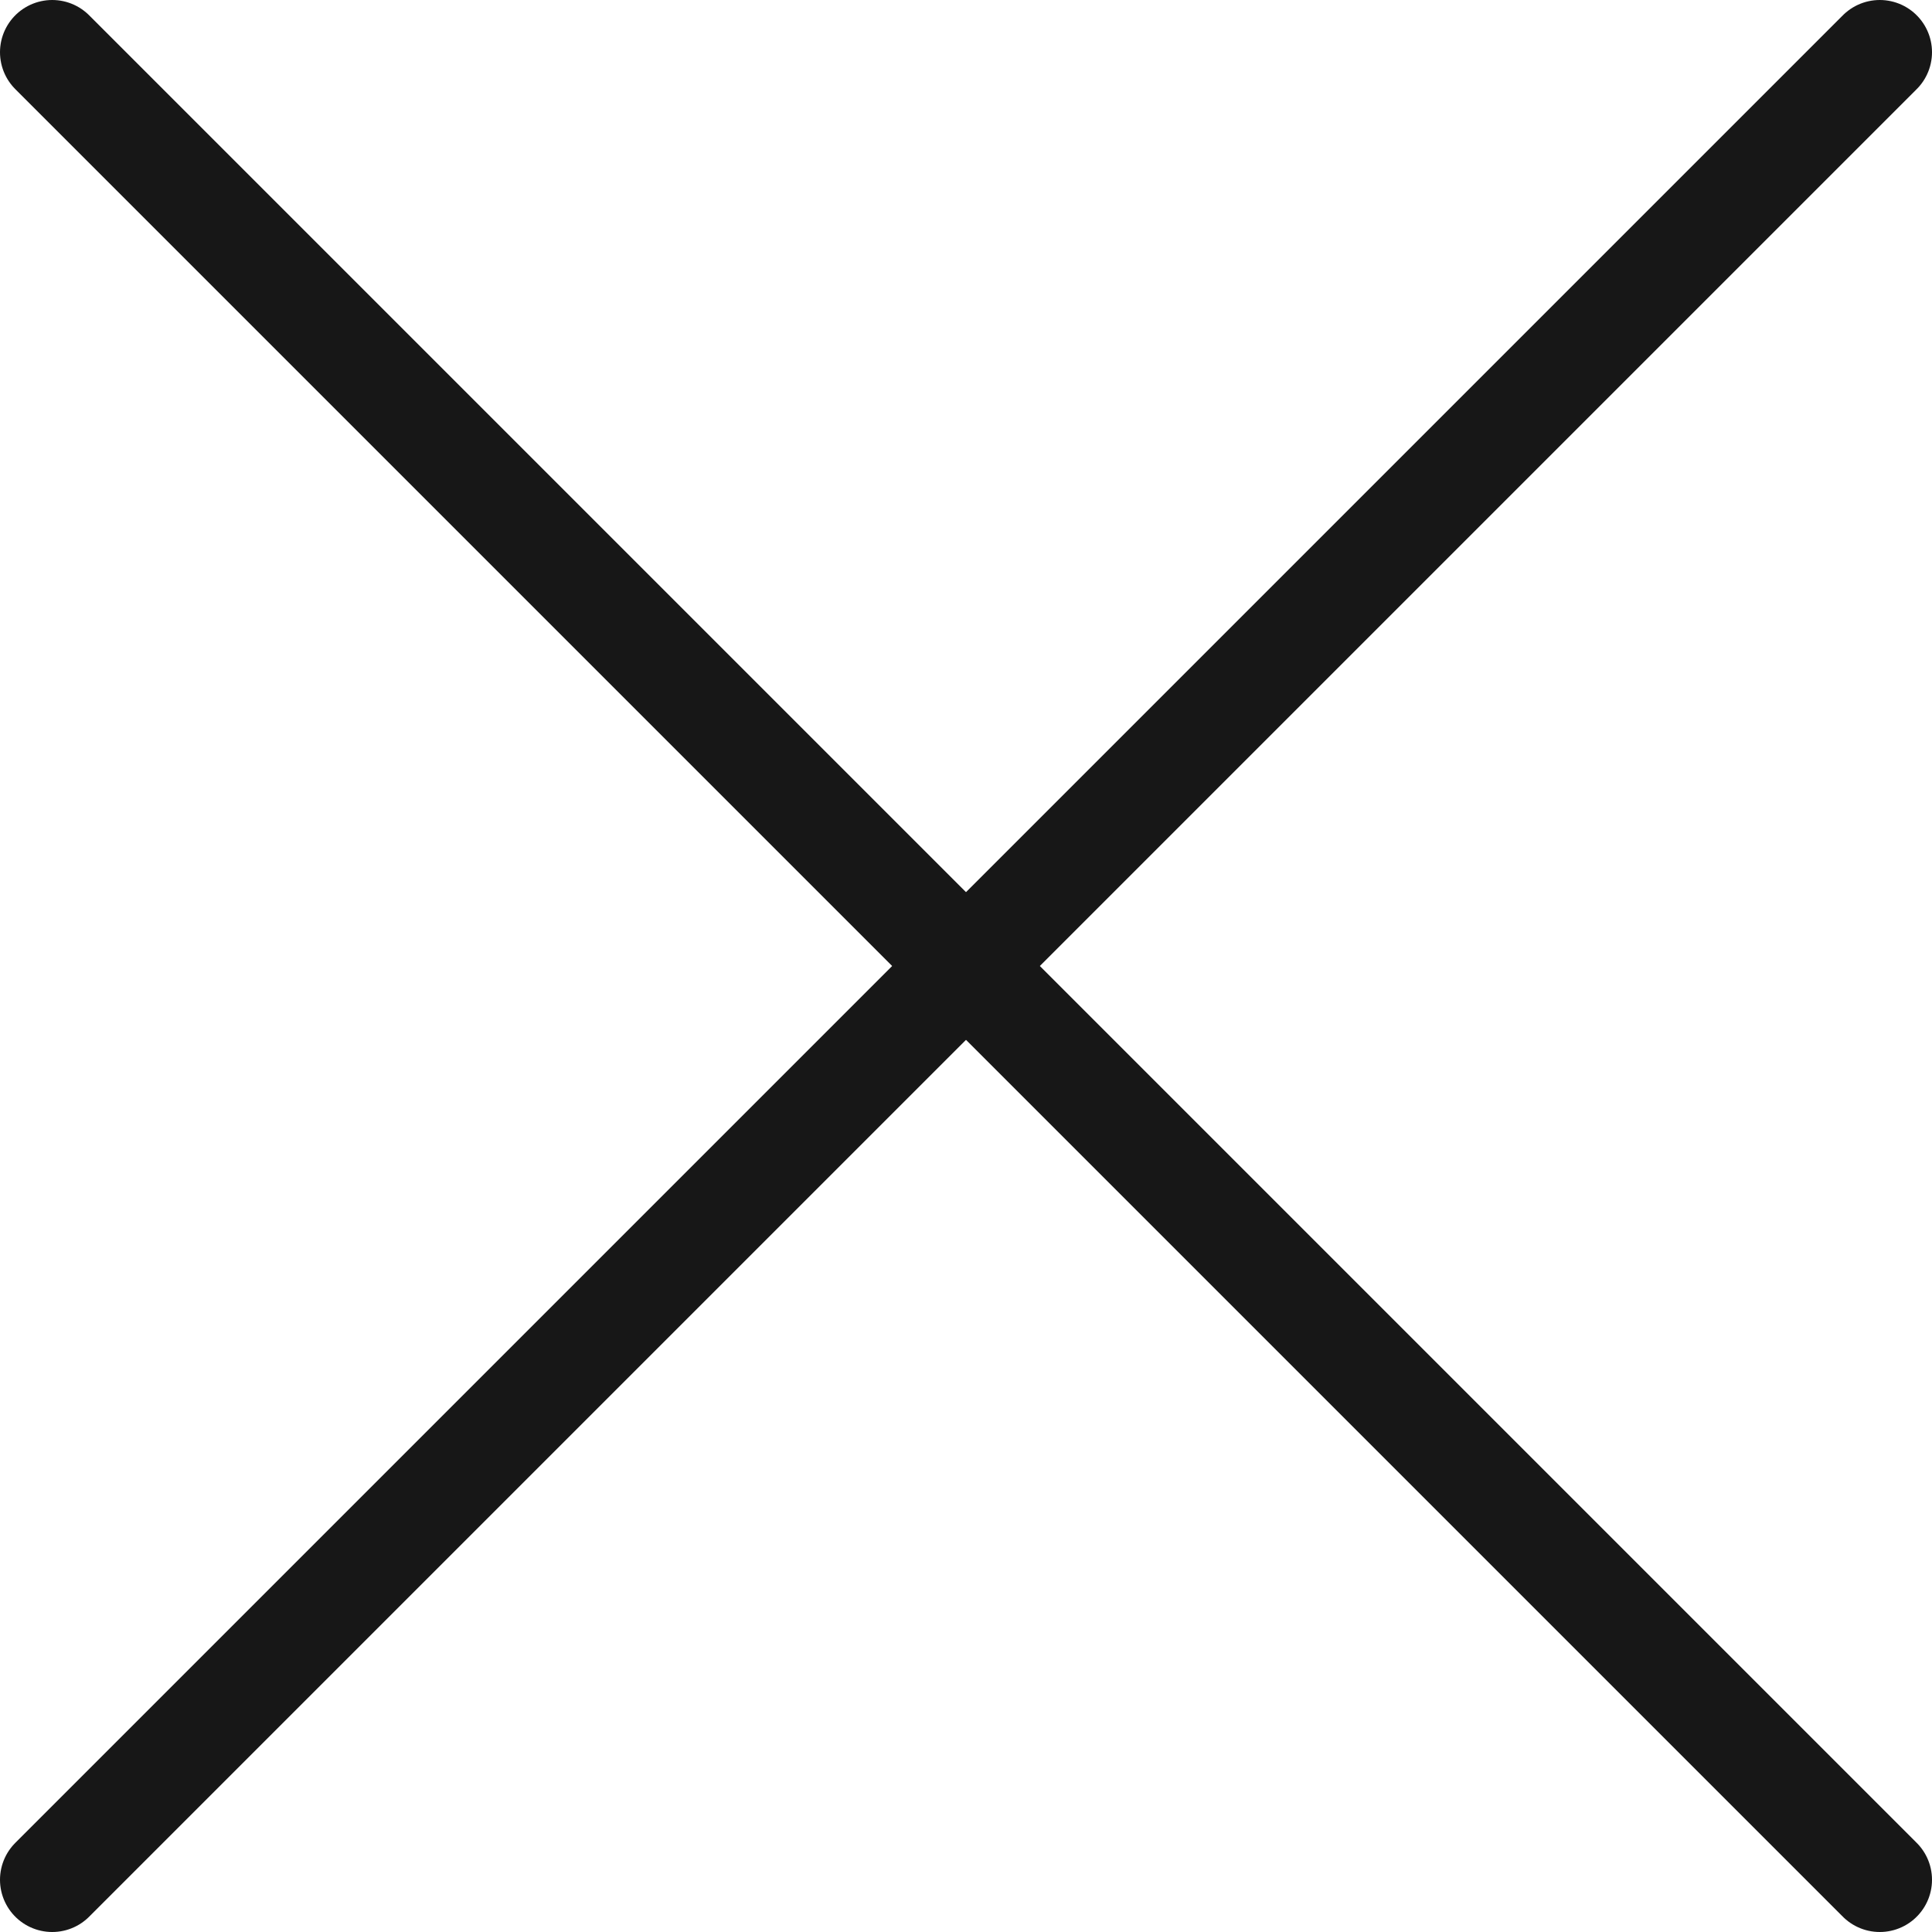
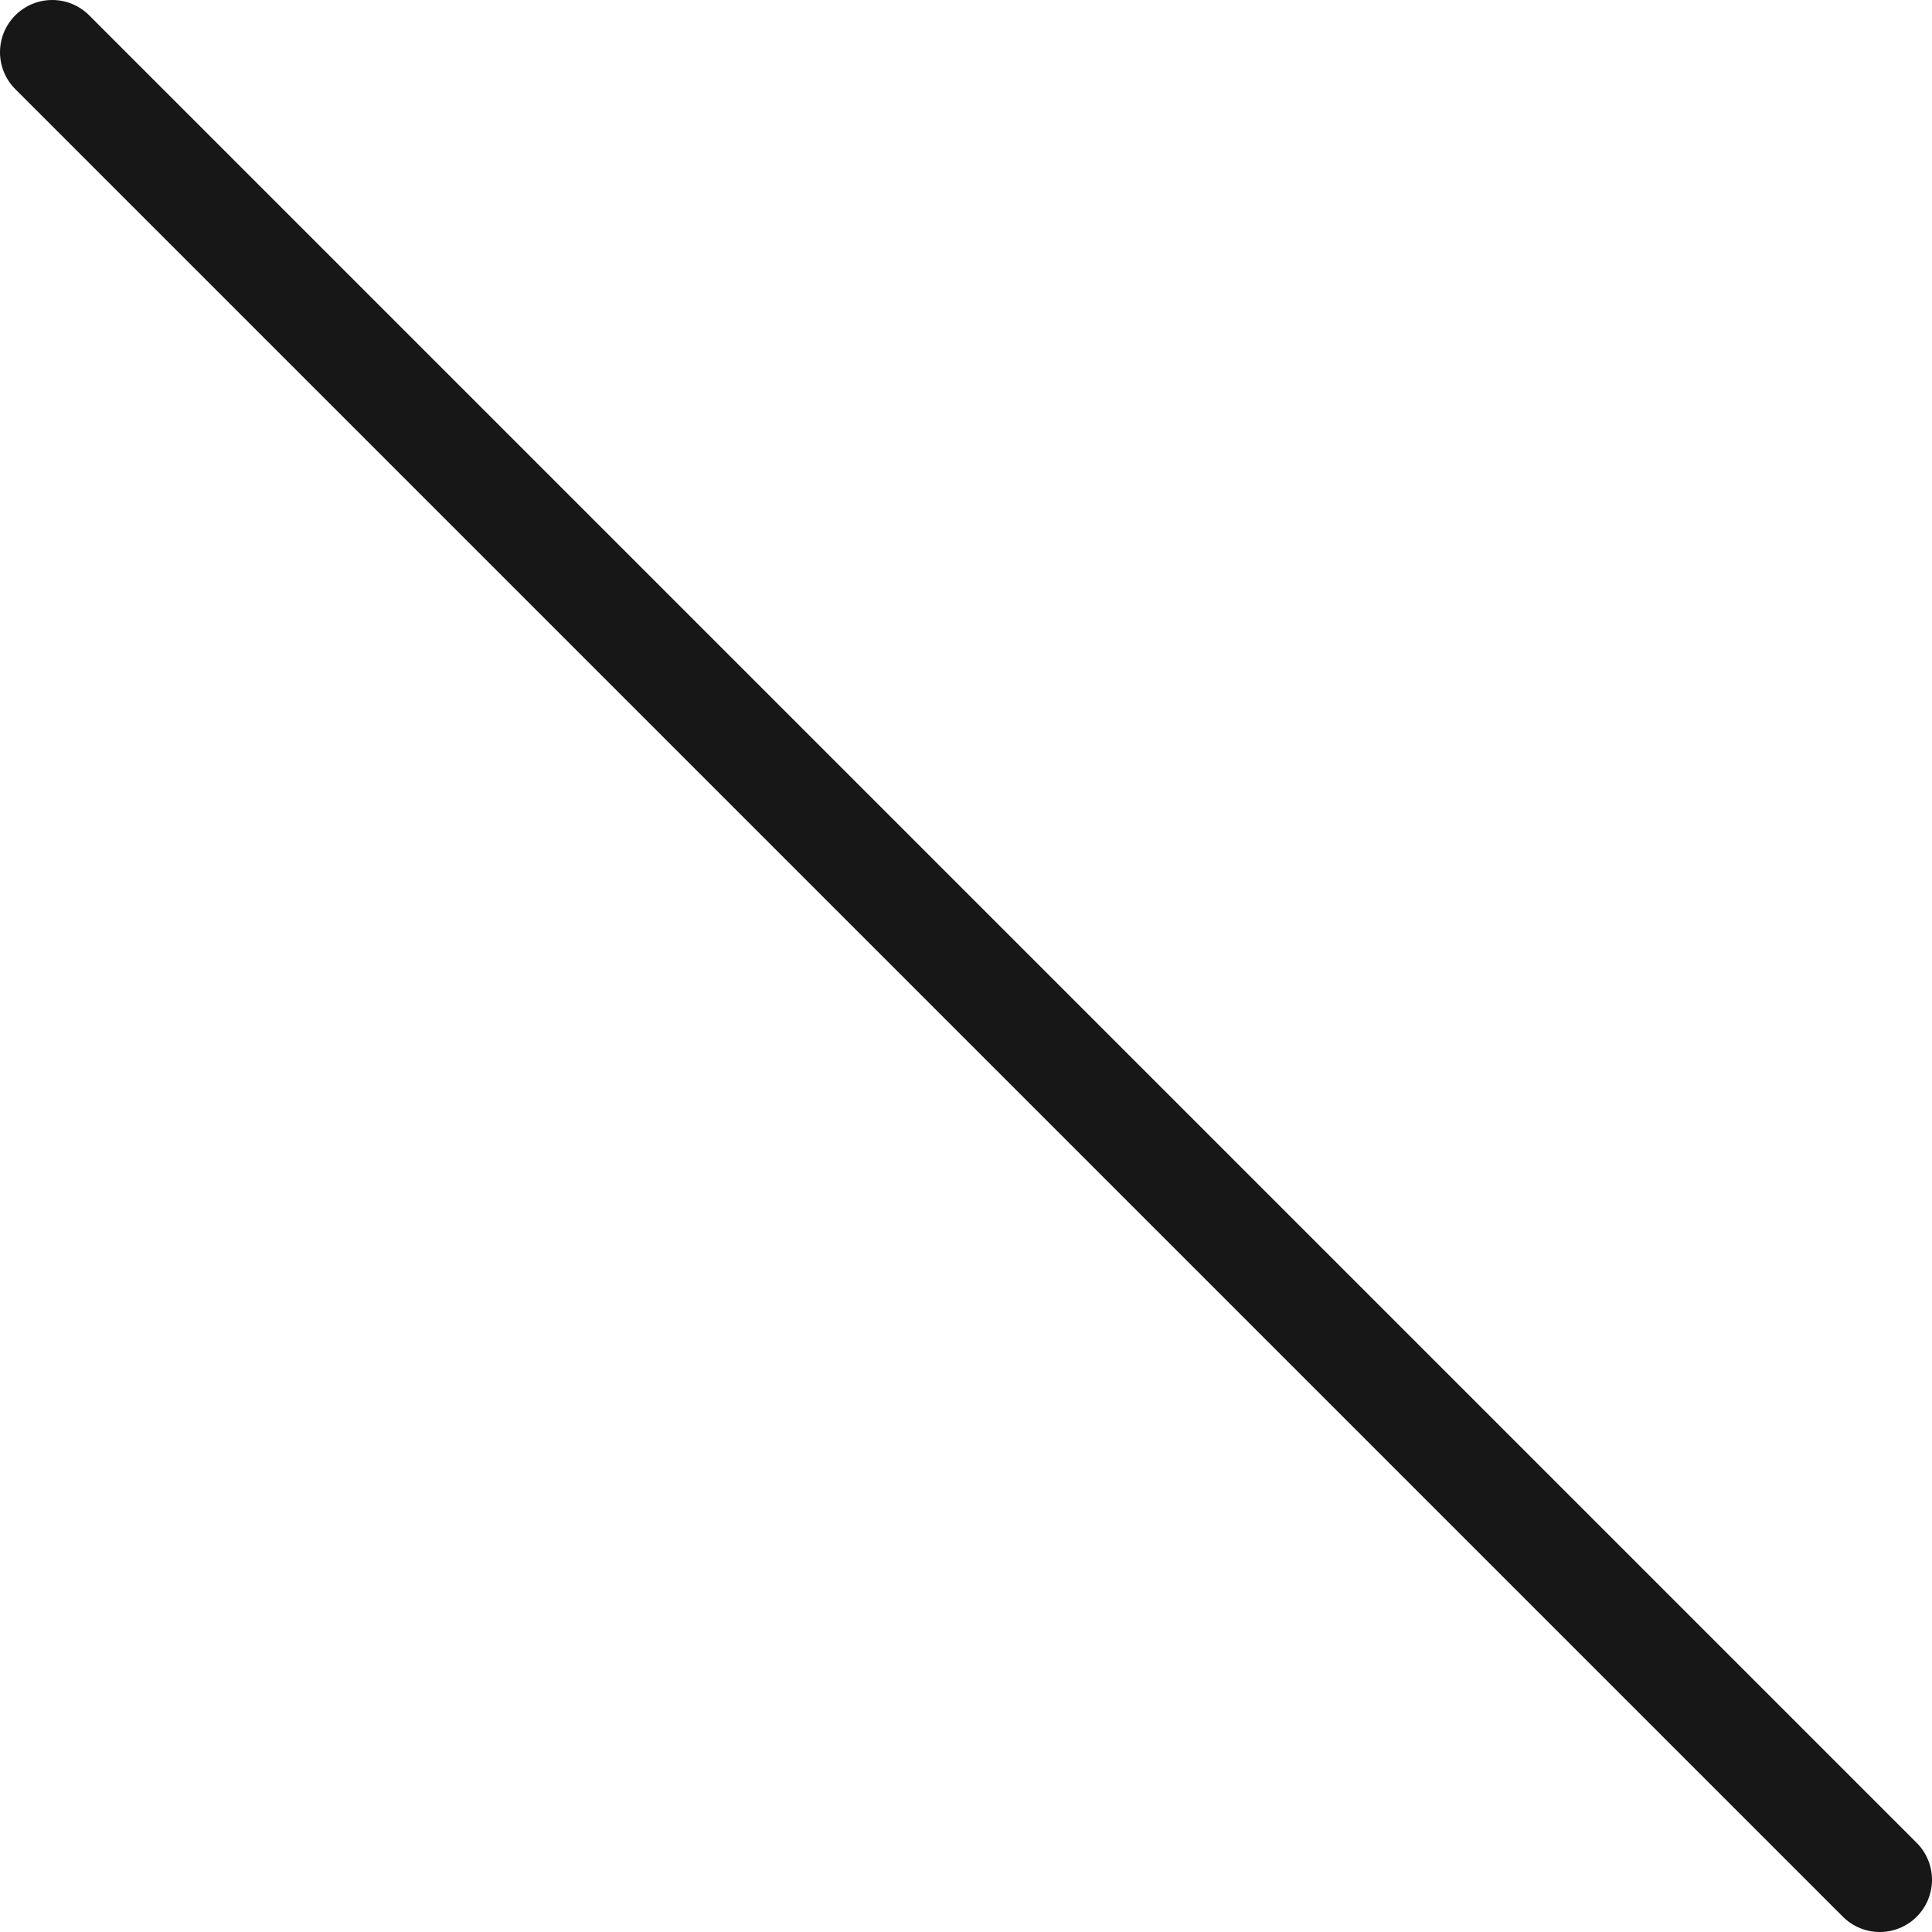
<svg xmlns="http://www.w3.org/2000/svg" width="37" height="37" viewBox="0 0 37 37" fill="none">
-   <path d="M36 1L1 36" stroke="#171717" stroke-width="2" stroke-linecap="round" stroke-linejoin="round" />
  <path d="M1 1L36 36" stroke="#171717" stroke-width="2" stroke-linecap="round" stroke-linejoin="round" />
</svg>